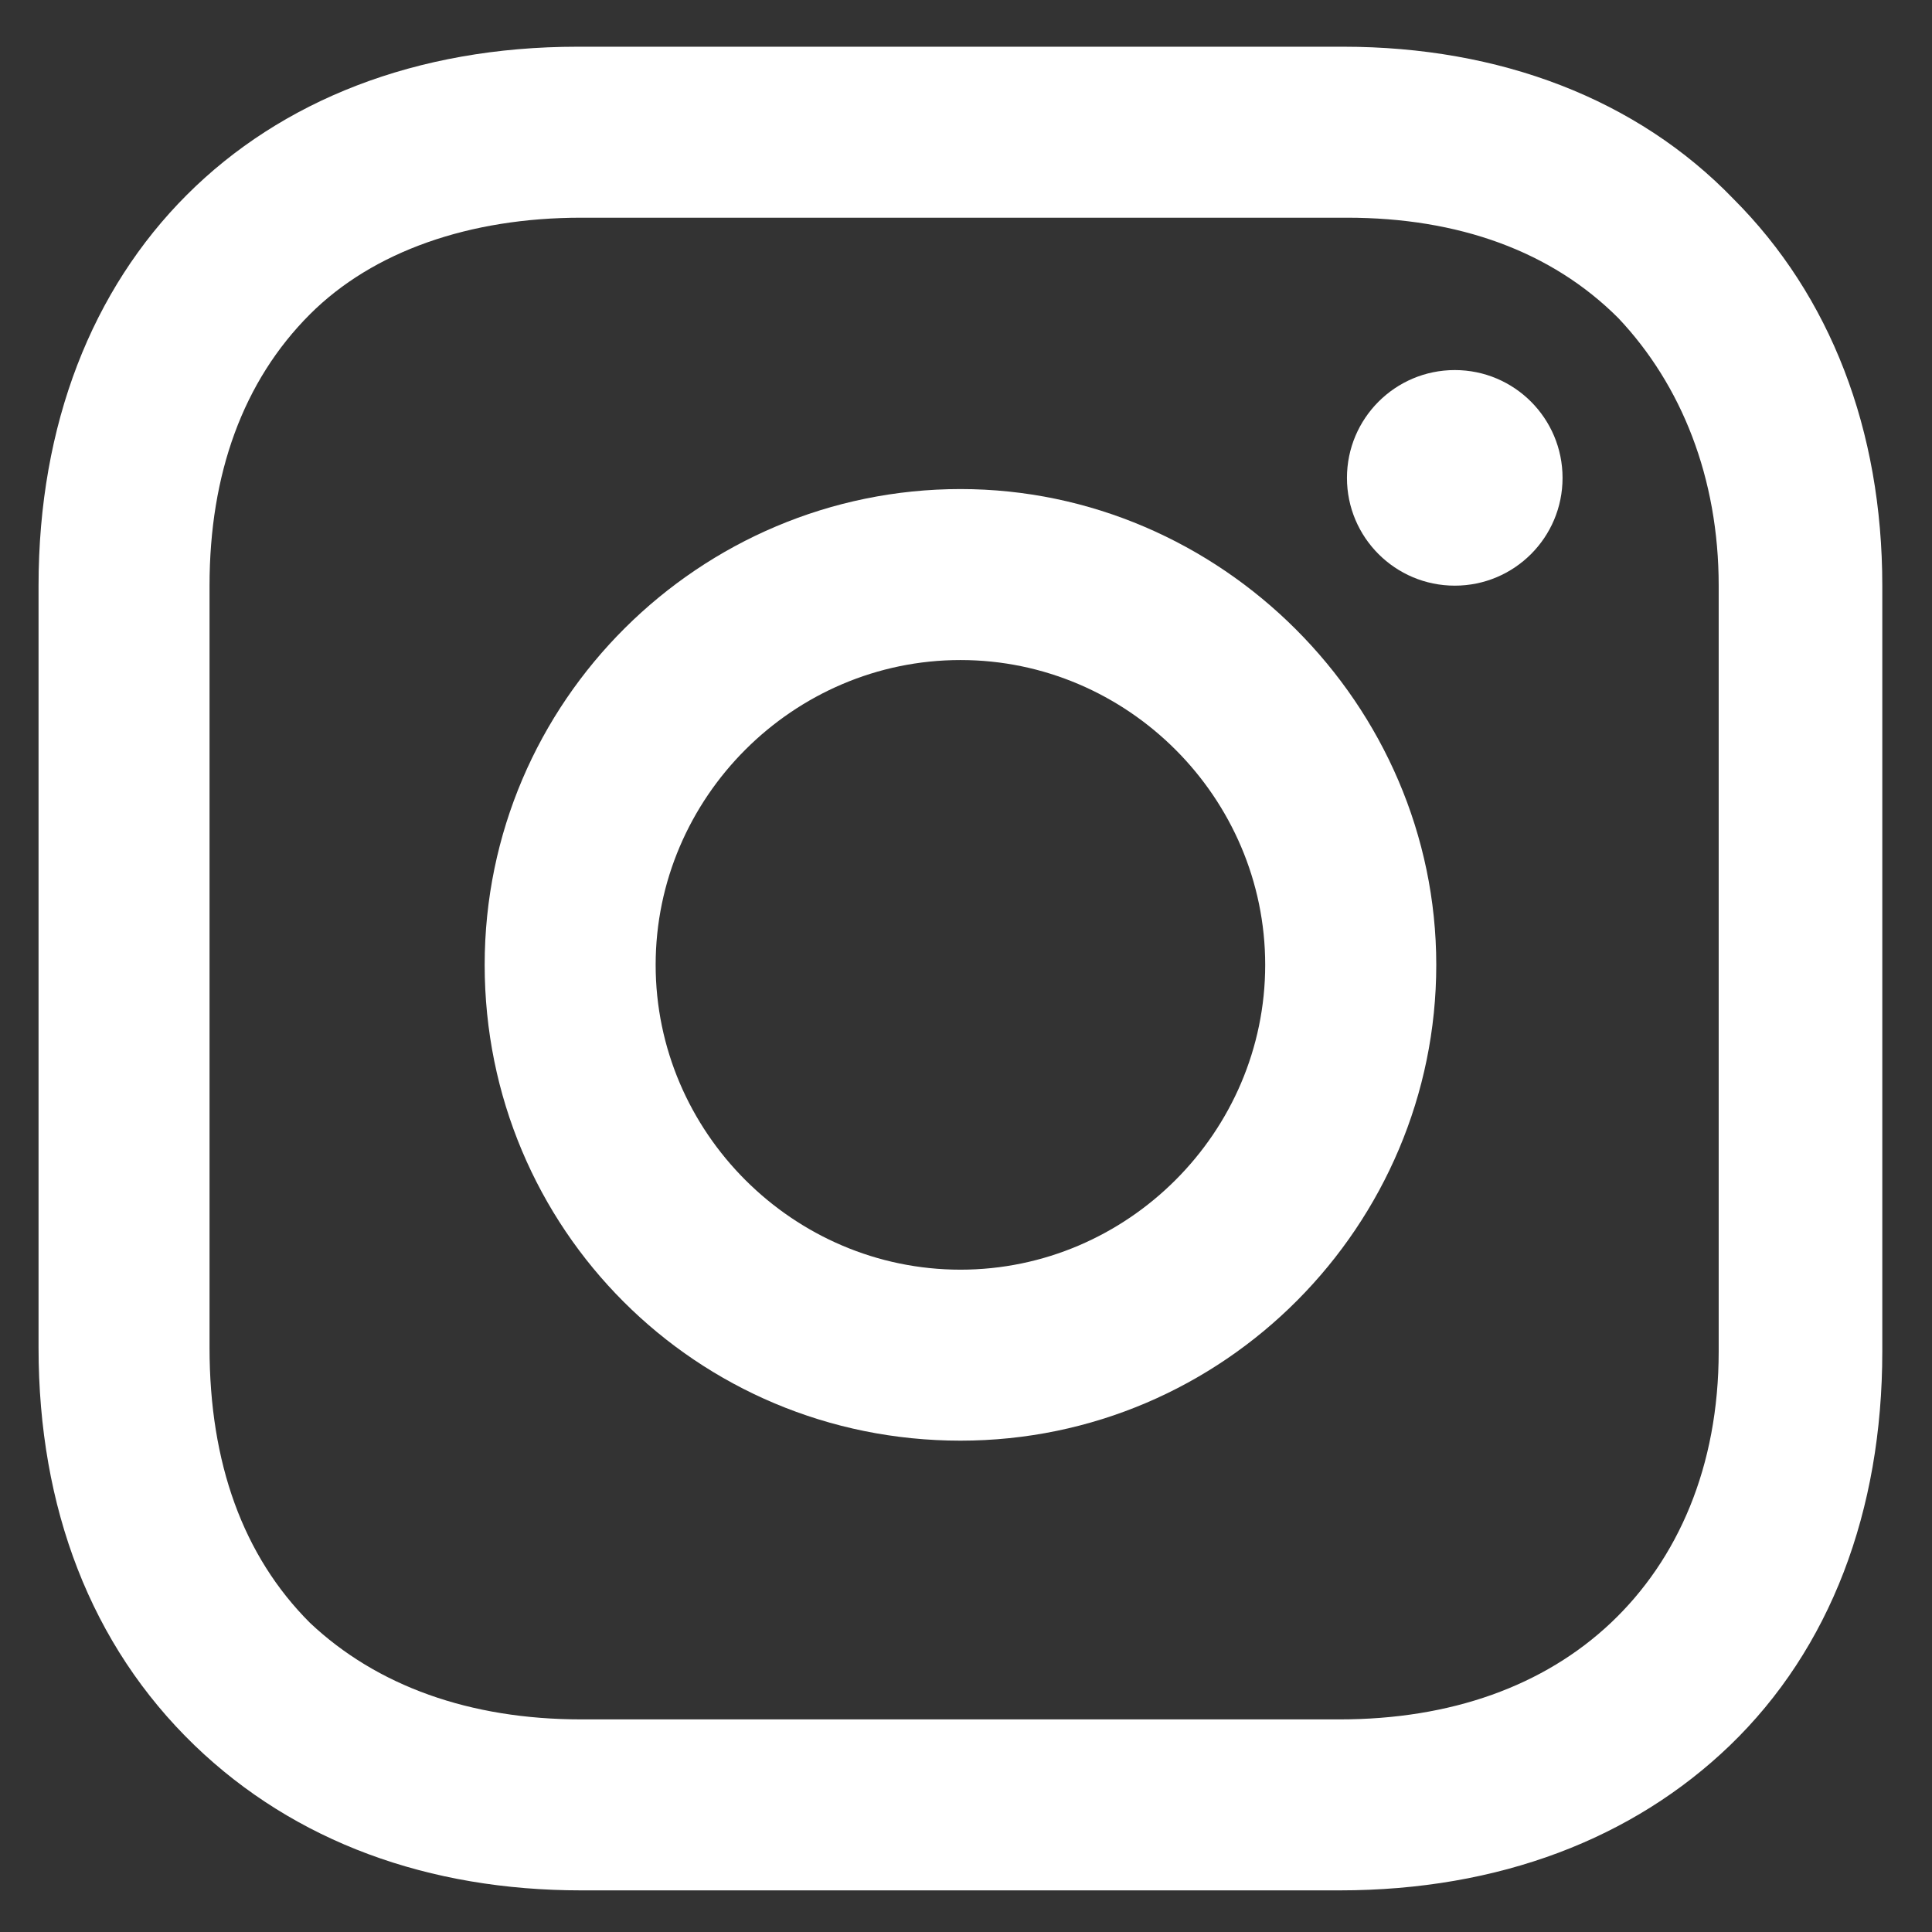
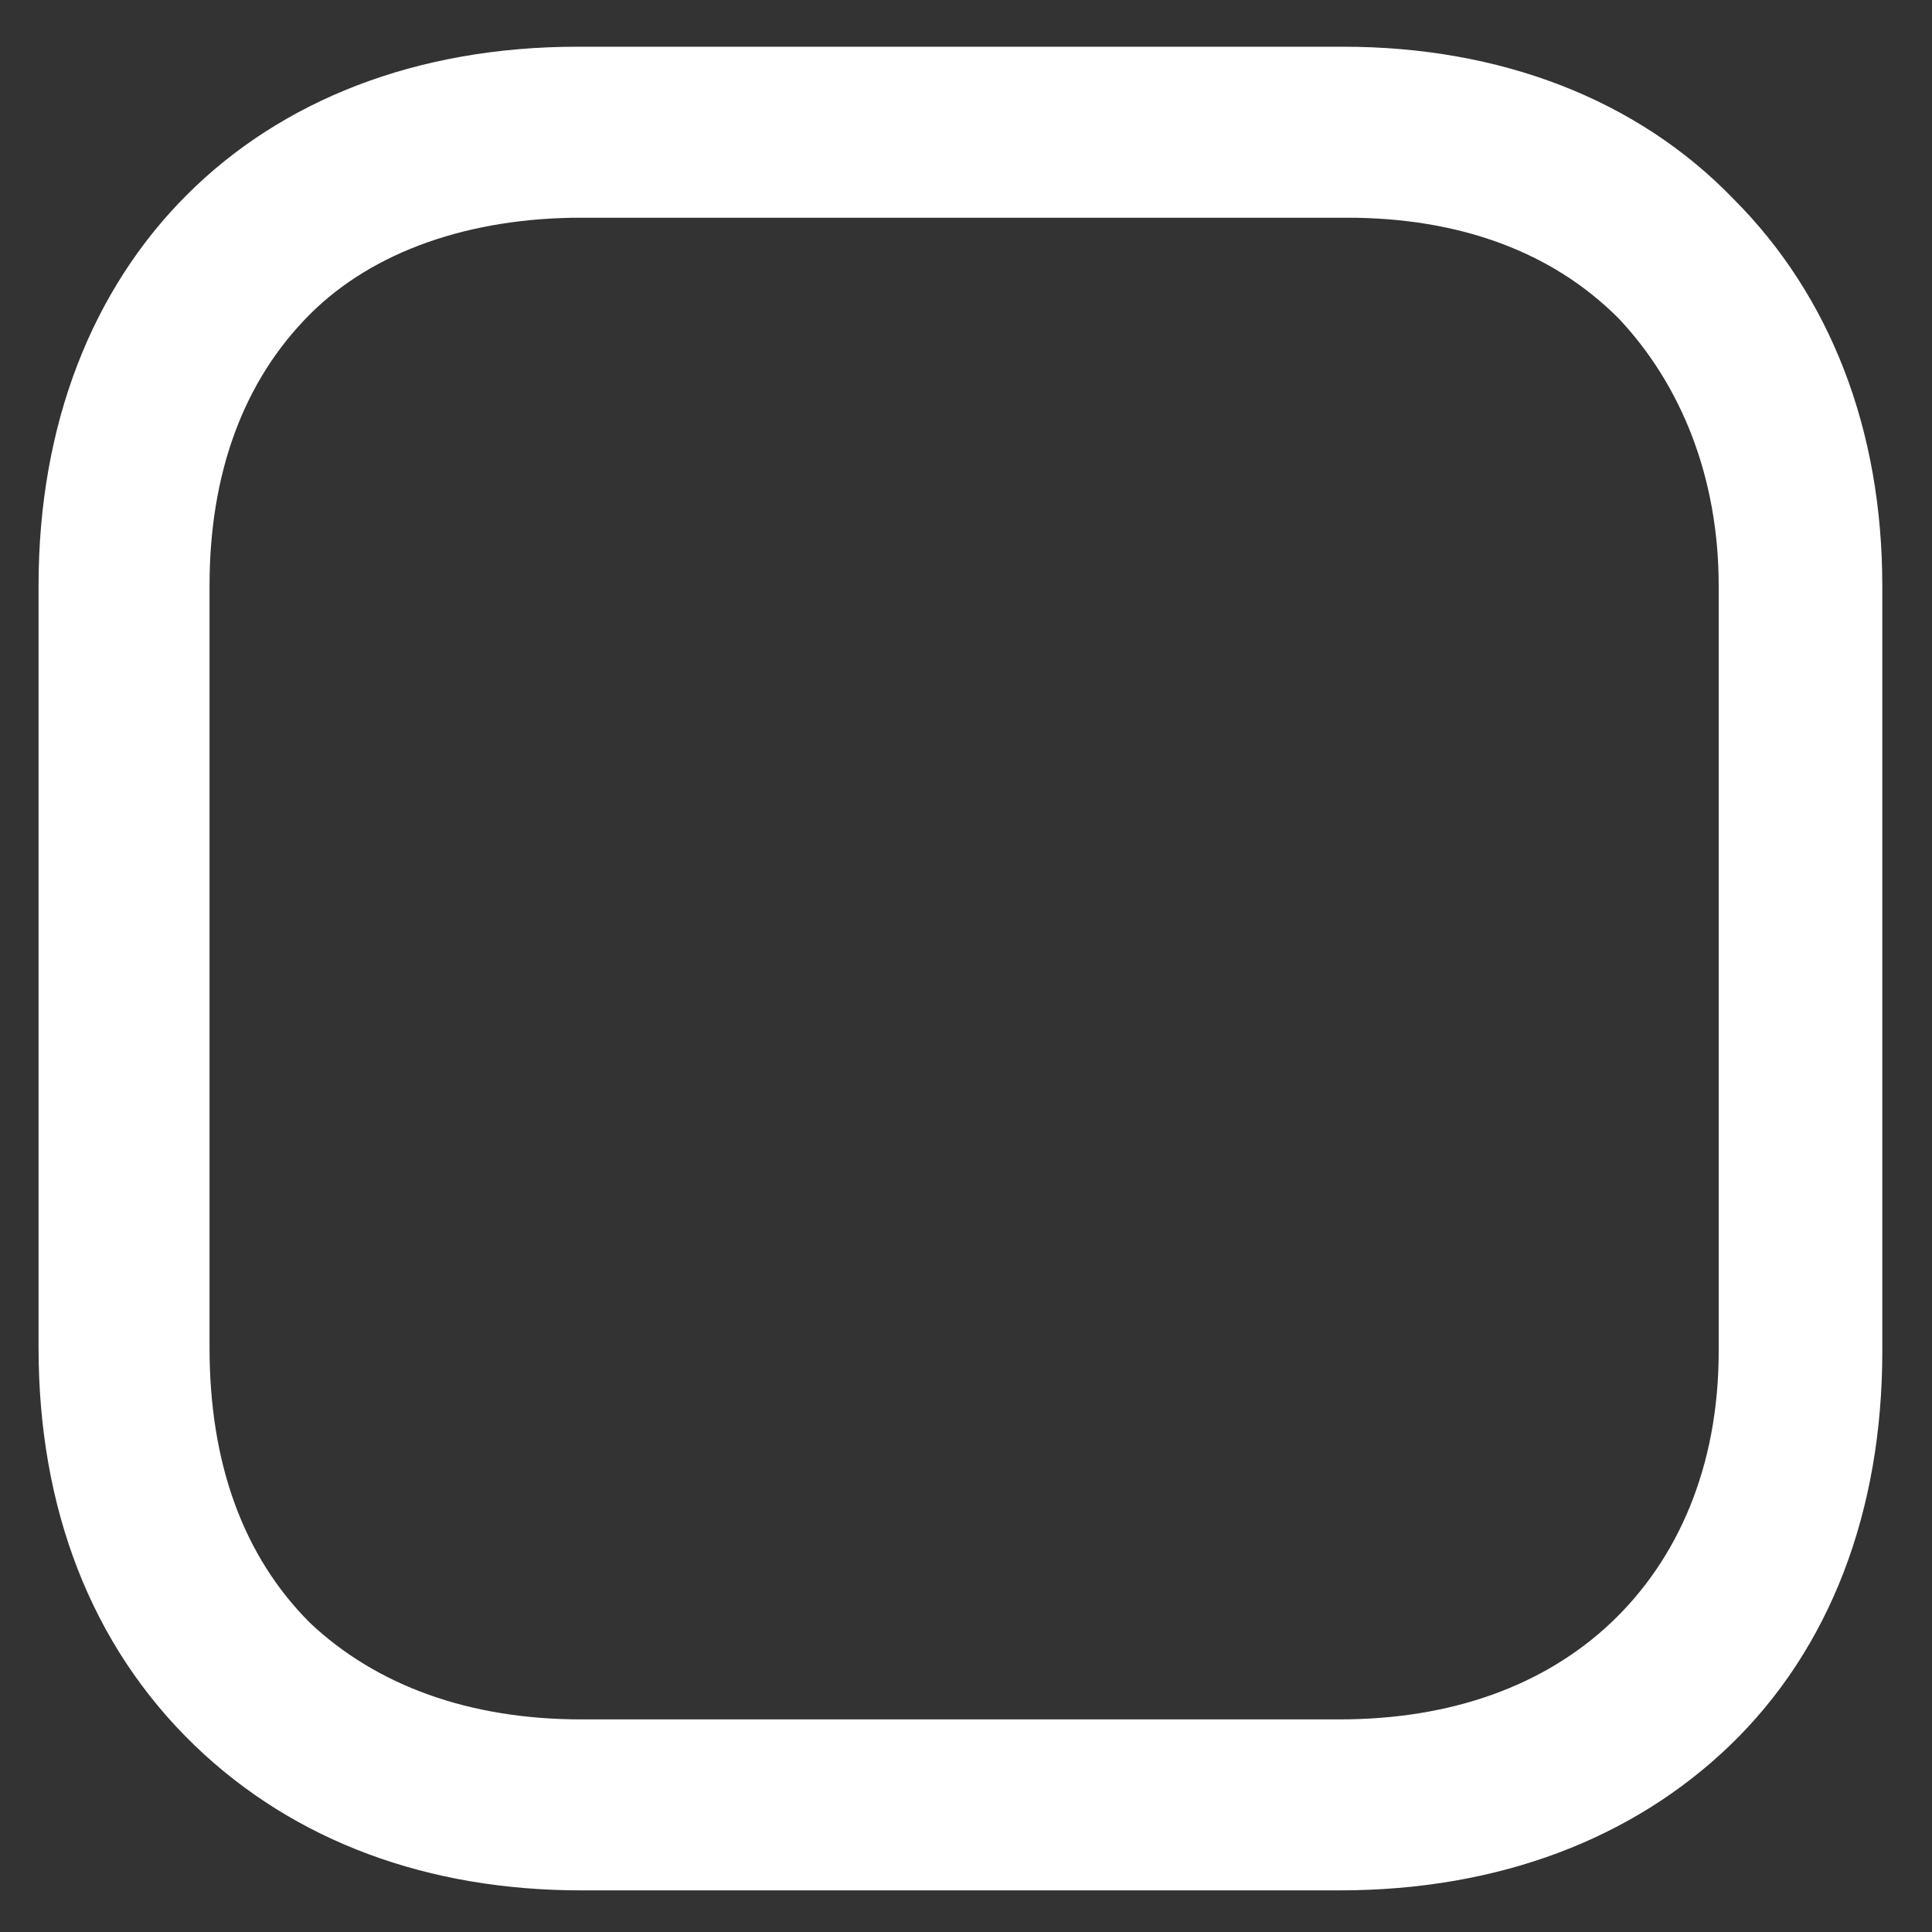
<svg xmlns="http://www.w3.org/2000/svg" width="22" height="22" viewBox="0 0 22 22" fill="none">
  <rect x="0" y="0" width="22" height="22" fill="#333333" stroke="none" />
  <g id="Group">
-     <path id="Vector" d="M10.937 5.569C7.974 5.569 5.519 7.981 5.519 10.987C5.519 13.992 7.931 16.405 10.937 16.405C13.942 16.405 16.355 13.95 16.355 10.987C16.355 8.024 13.899 5.569 10.937 5.569ZM10.937 14.458C9.032 14.458 7.466 12.892 7.466 10.987C7.466 9.082 9.032 7.516 10.937 7.516C12.841 7.516 14.407 9.082 14.407 10.987C14.407 12.892 12.841 14.458 10.937 14.458Z" fill="white" />
-     <path id="Vector_2" d="M16.566 6.669C17.244 6.669 17.793 6.12 17.793 5.442C17.793 4.764 17.244 4.214 16.566 4.214C15.888 4.214 15.338 4.764 15.338 5.442C15.338 6.12 15.888 6.669 16.566 6.669Z" fill="white" />
    <path id="Vector_3" d="M19.741 2.267C18.64 1.124 17.074 0.532 15.296 0.532H6.577C2.894 0.532 0.439 2.987 0.439 6.669V15.347C0.439 17.167 1.032 18.733 2.217 19.876C3.36 20.976 4.883 21.526 6.619 21.526H15.254C17.074 21.526 18.598 20.934 19.698 19.876C20.841 18.775 21.434 17.209 21.434 15.389V6.669C21.434 4.892 20.841 3.368 19.741 2.267ZM19.571 15.389C19.571 16.701 19.106 17.759 18.344 18.479C17.582 19.198 16.524 19.579 15.254 19.579H6.619C5.349 19.579 4.291 19.198 3.529 18.479C2.767 17.717 2.386 16.659 2.386 15.347V6.669C2.386 5.399 2.767 4.341 3.529 3.579C4.248 2.86 5.349 2.479 6.619 2.479H15.338C16.608 2.479 17.666 2.86 18.428 3.622C19.148 4.384 19.571 5.442 19.571 6.669V15.389Z" fill="white" />
  </g>
</svg>